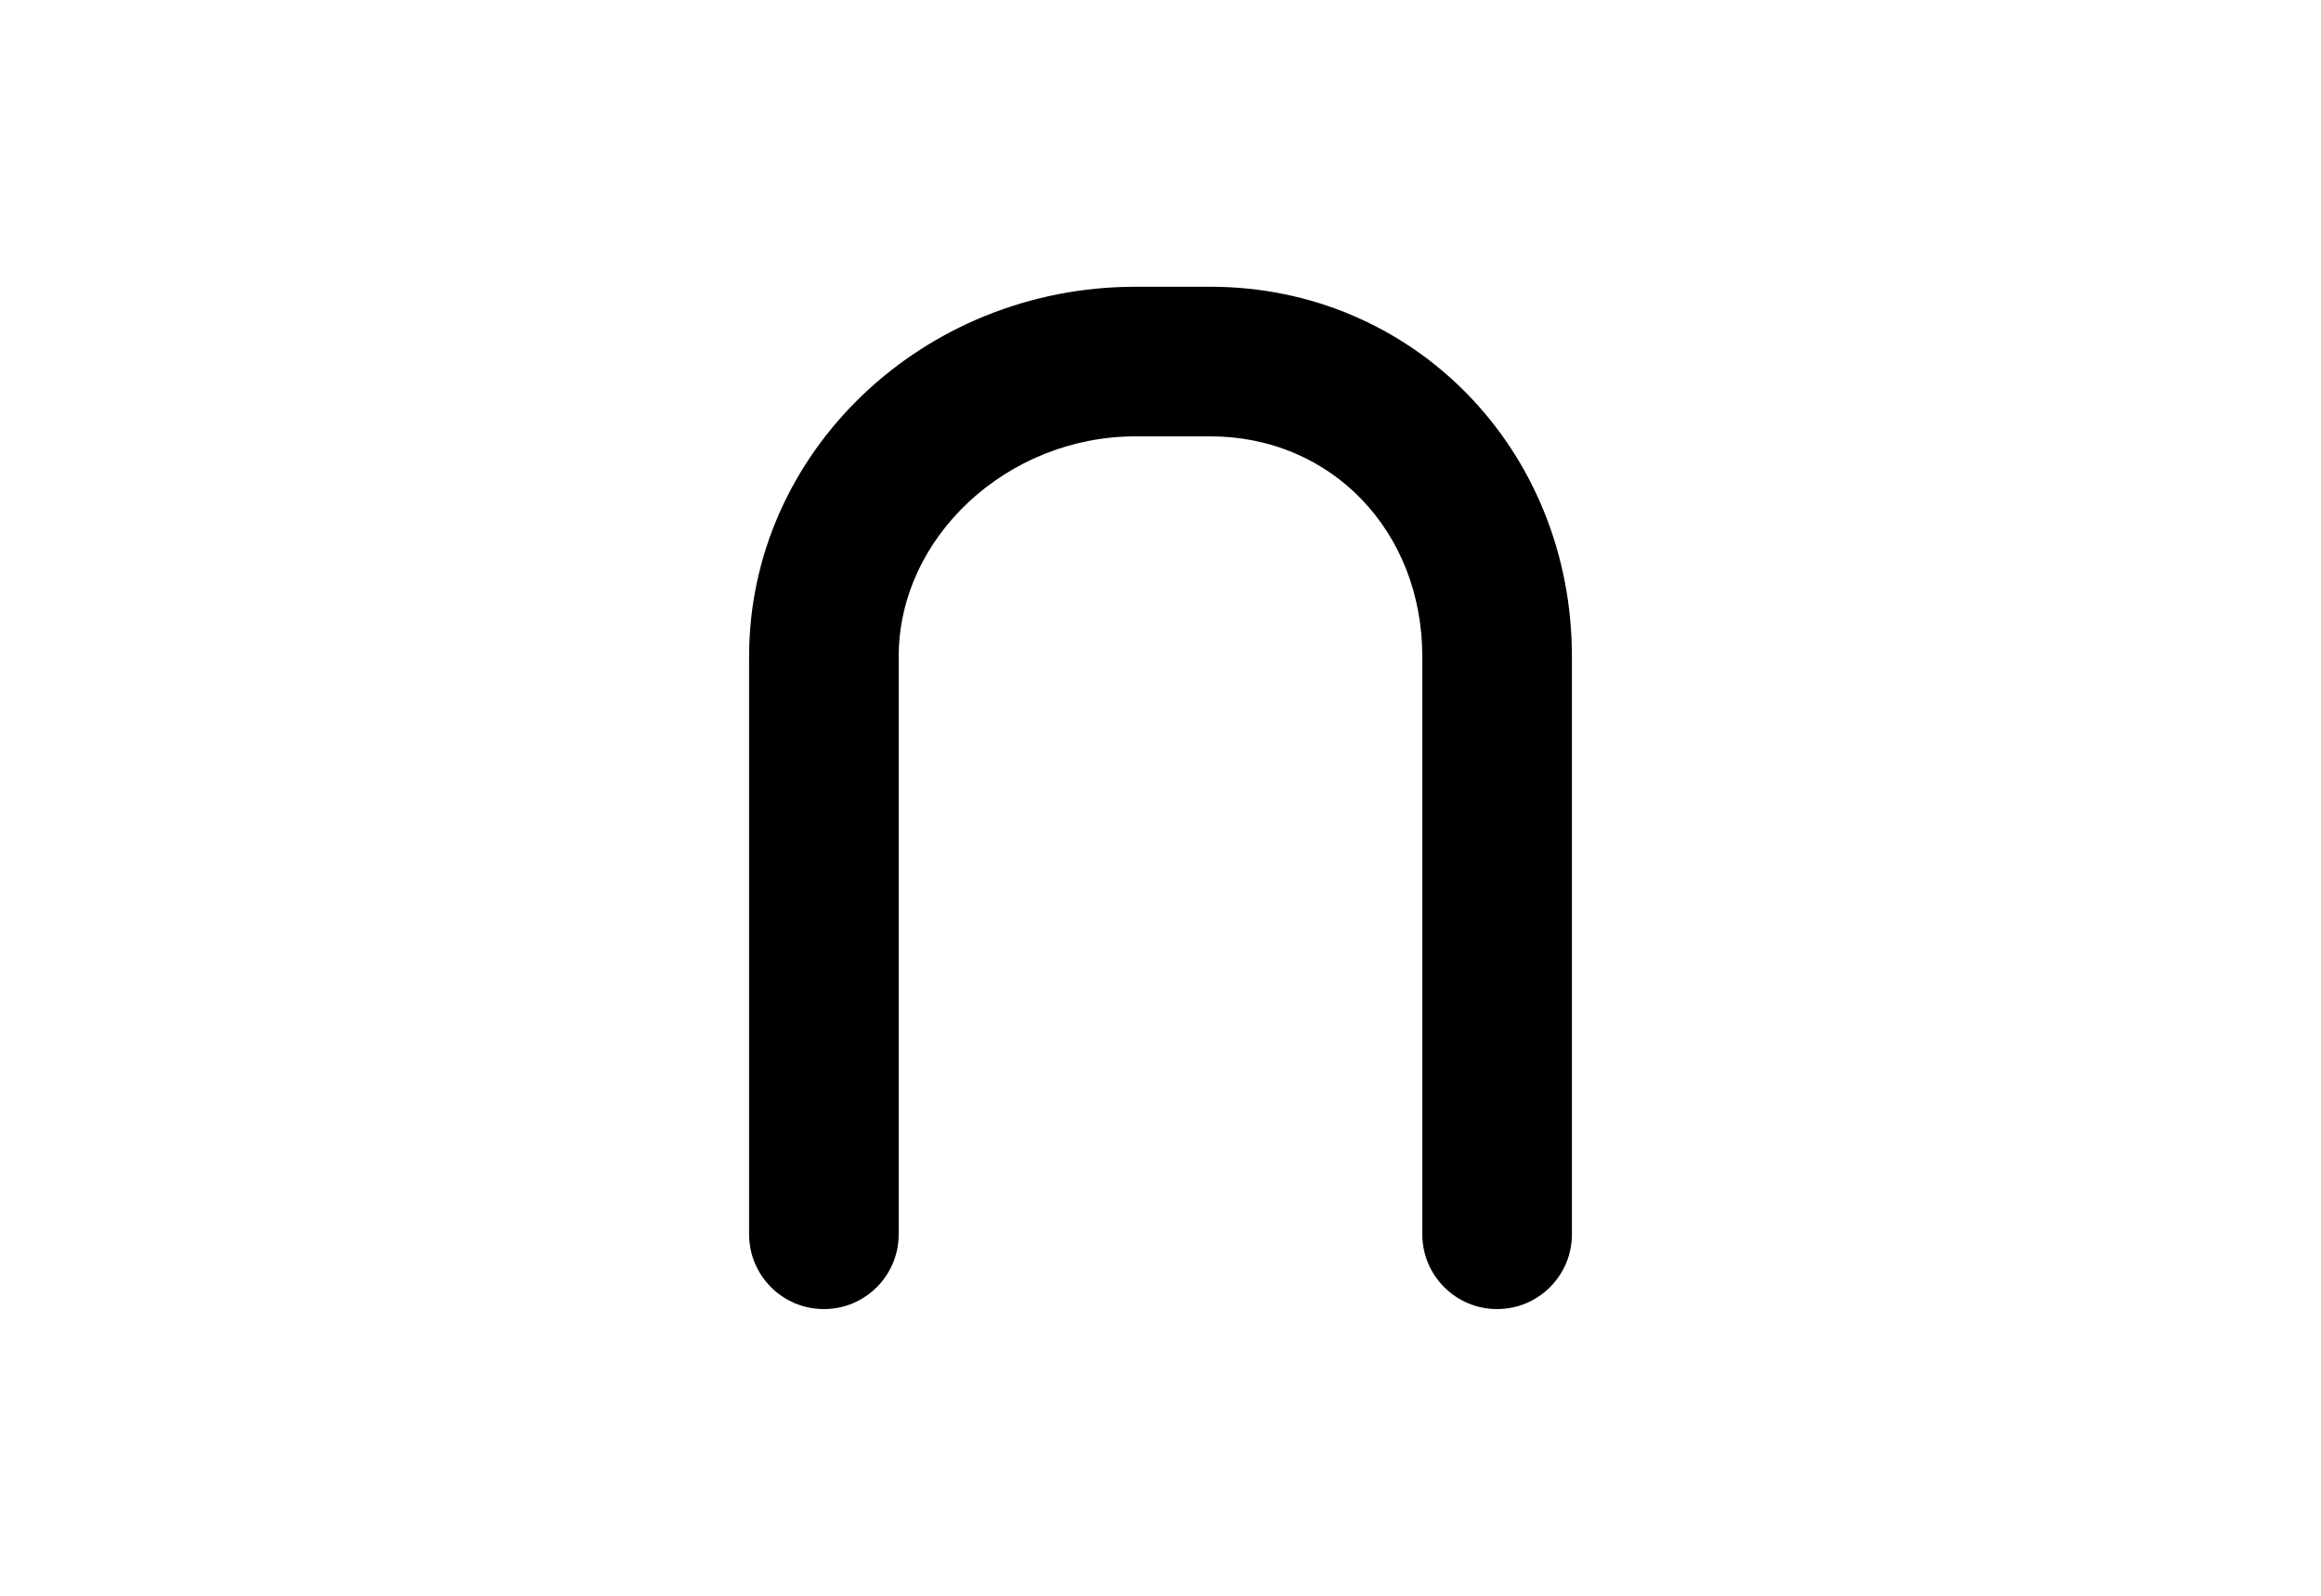
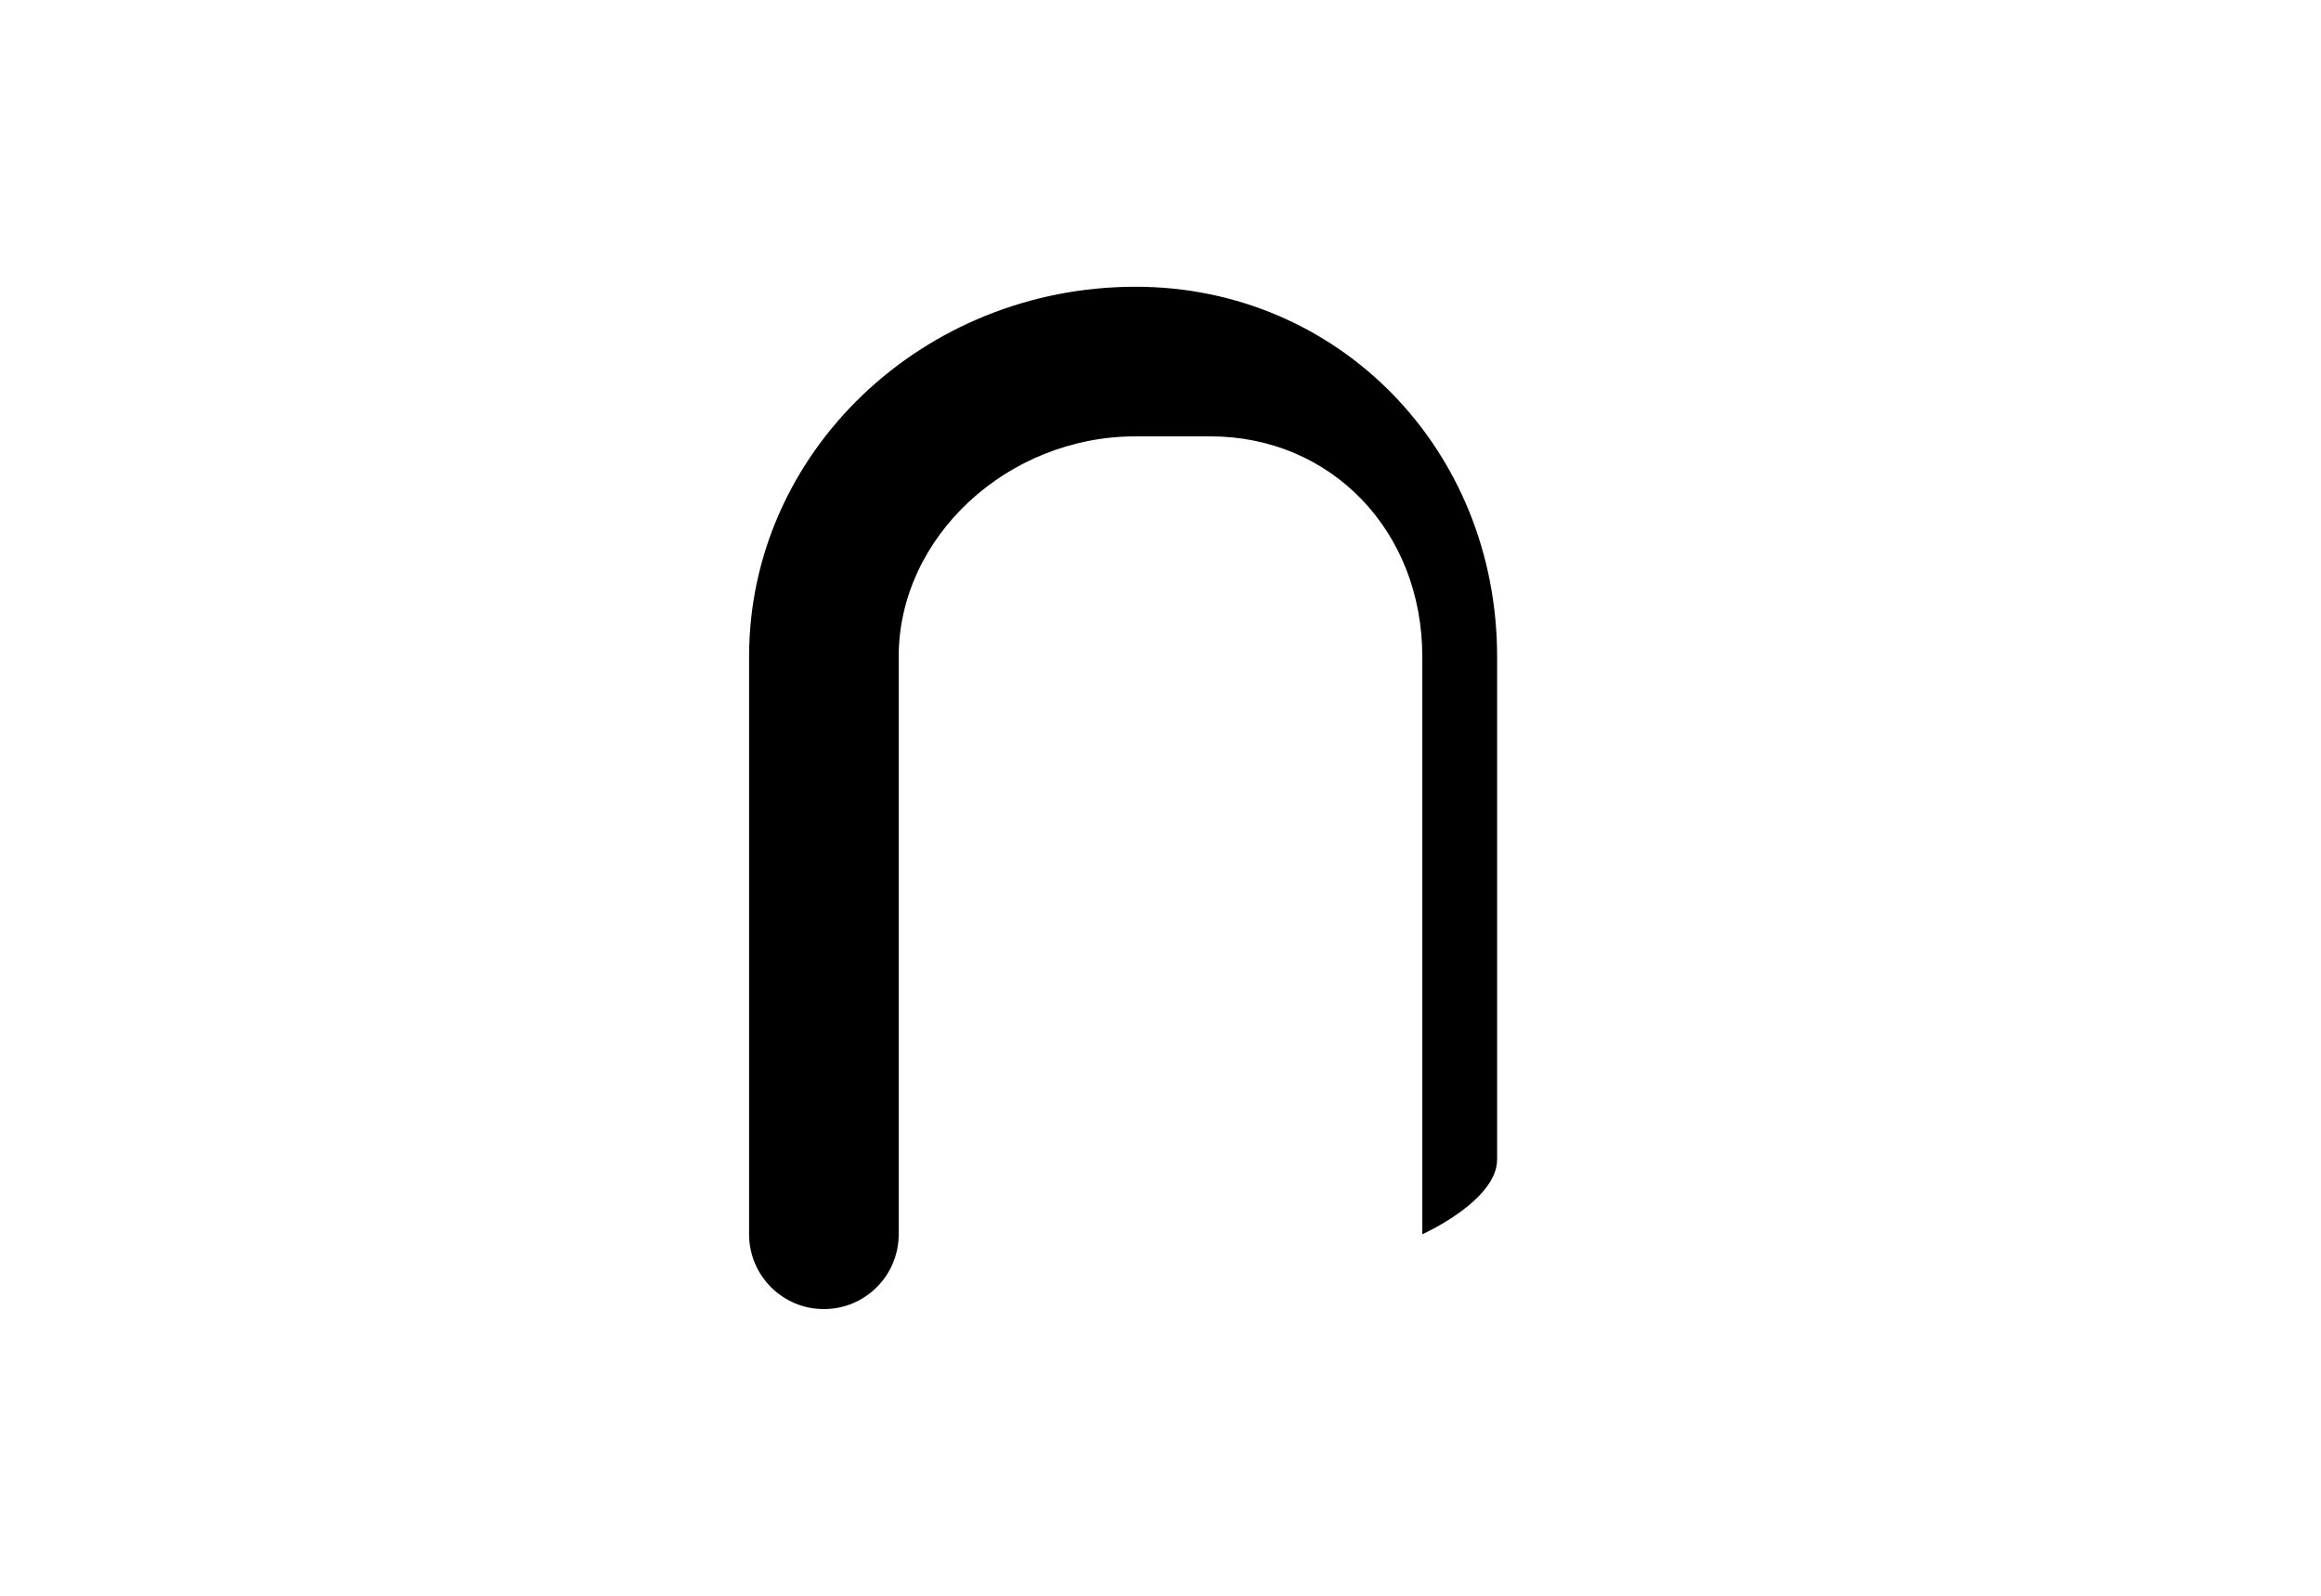
<svg xmlns="http://www.w3.org/2000/svg" version="1.1" id="Layer_1" x="0px" y="0px" width="226.77px" height="155.91px" viewBox="0 0 226.77 155.91" enable-background="new 0 0 226.77 155.91" xml:space="preserve">
  <g>
-     <path d="M110.948,28.016c-20.821,0-37.759,16.21-37.759,36.135v56.437c0,4.036,3.271,7.308,7.308,7.308s7.309-3.271,7.309-7.308   V64.15c0-11.664,10.599-21.519,23.143-21.519h7.308c11.807,0,20.707,9.25,20.707,21.519v56.437c0,4.036,3.271,7.308,7.309,7.308   s7.309-3.271,7.309-7.308V64.15c0-20.262-15.516-36.135-35.324-36.135H110.948z" />
+     <path d="M110.948,28.016c-20.821,0-37.759,16.21-37.759,36.135v56.437c0,4.036,3.271,7.308,7.308,7.308s7.309-3.271,7.309-7.308   V64.15c0-11.664,10.599-21.519,23.143-21.519h7.308c11.807,0,20.707,9.25,20.707,21.519v56.437s7.309-3.271,7.309-7.308V64.15c0-20.262-15.516-36.135-35.324-36.135H110.948z" />
  </g>
</svg>